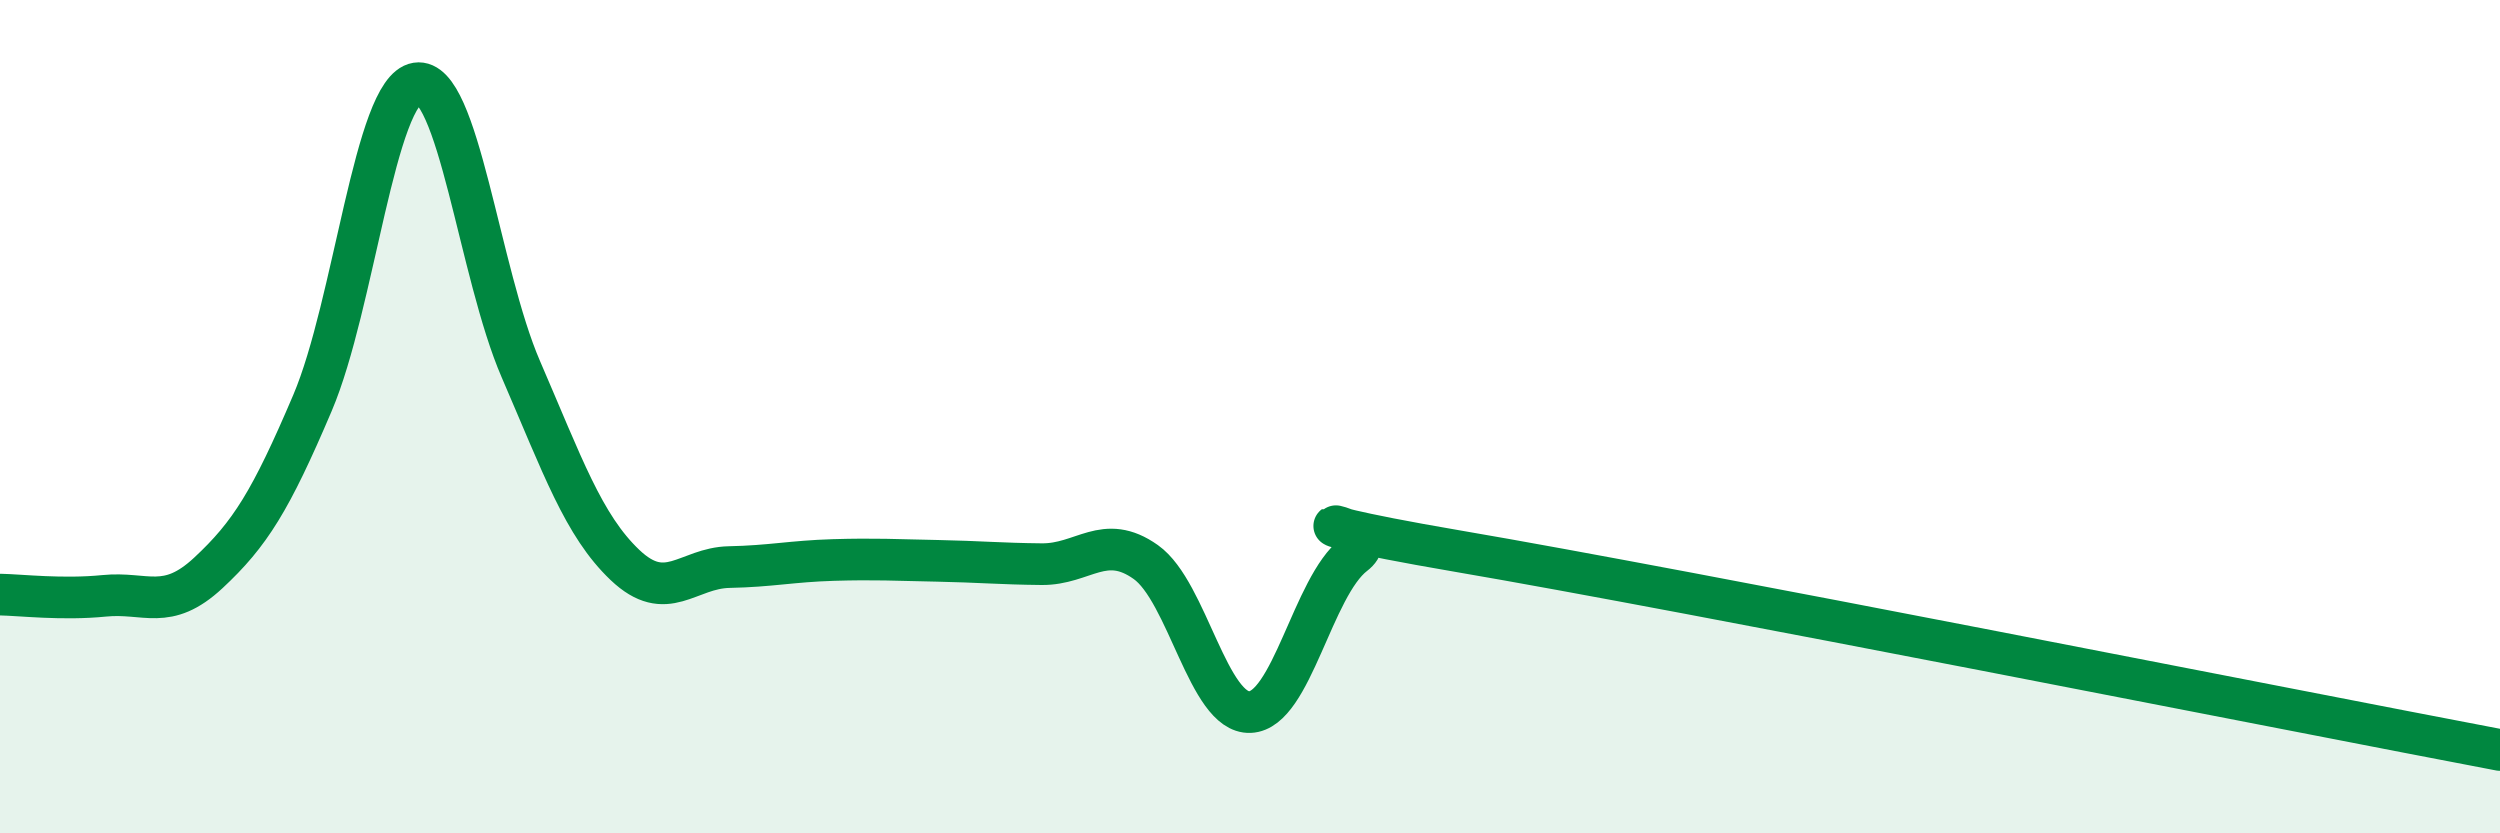
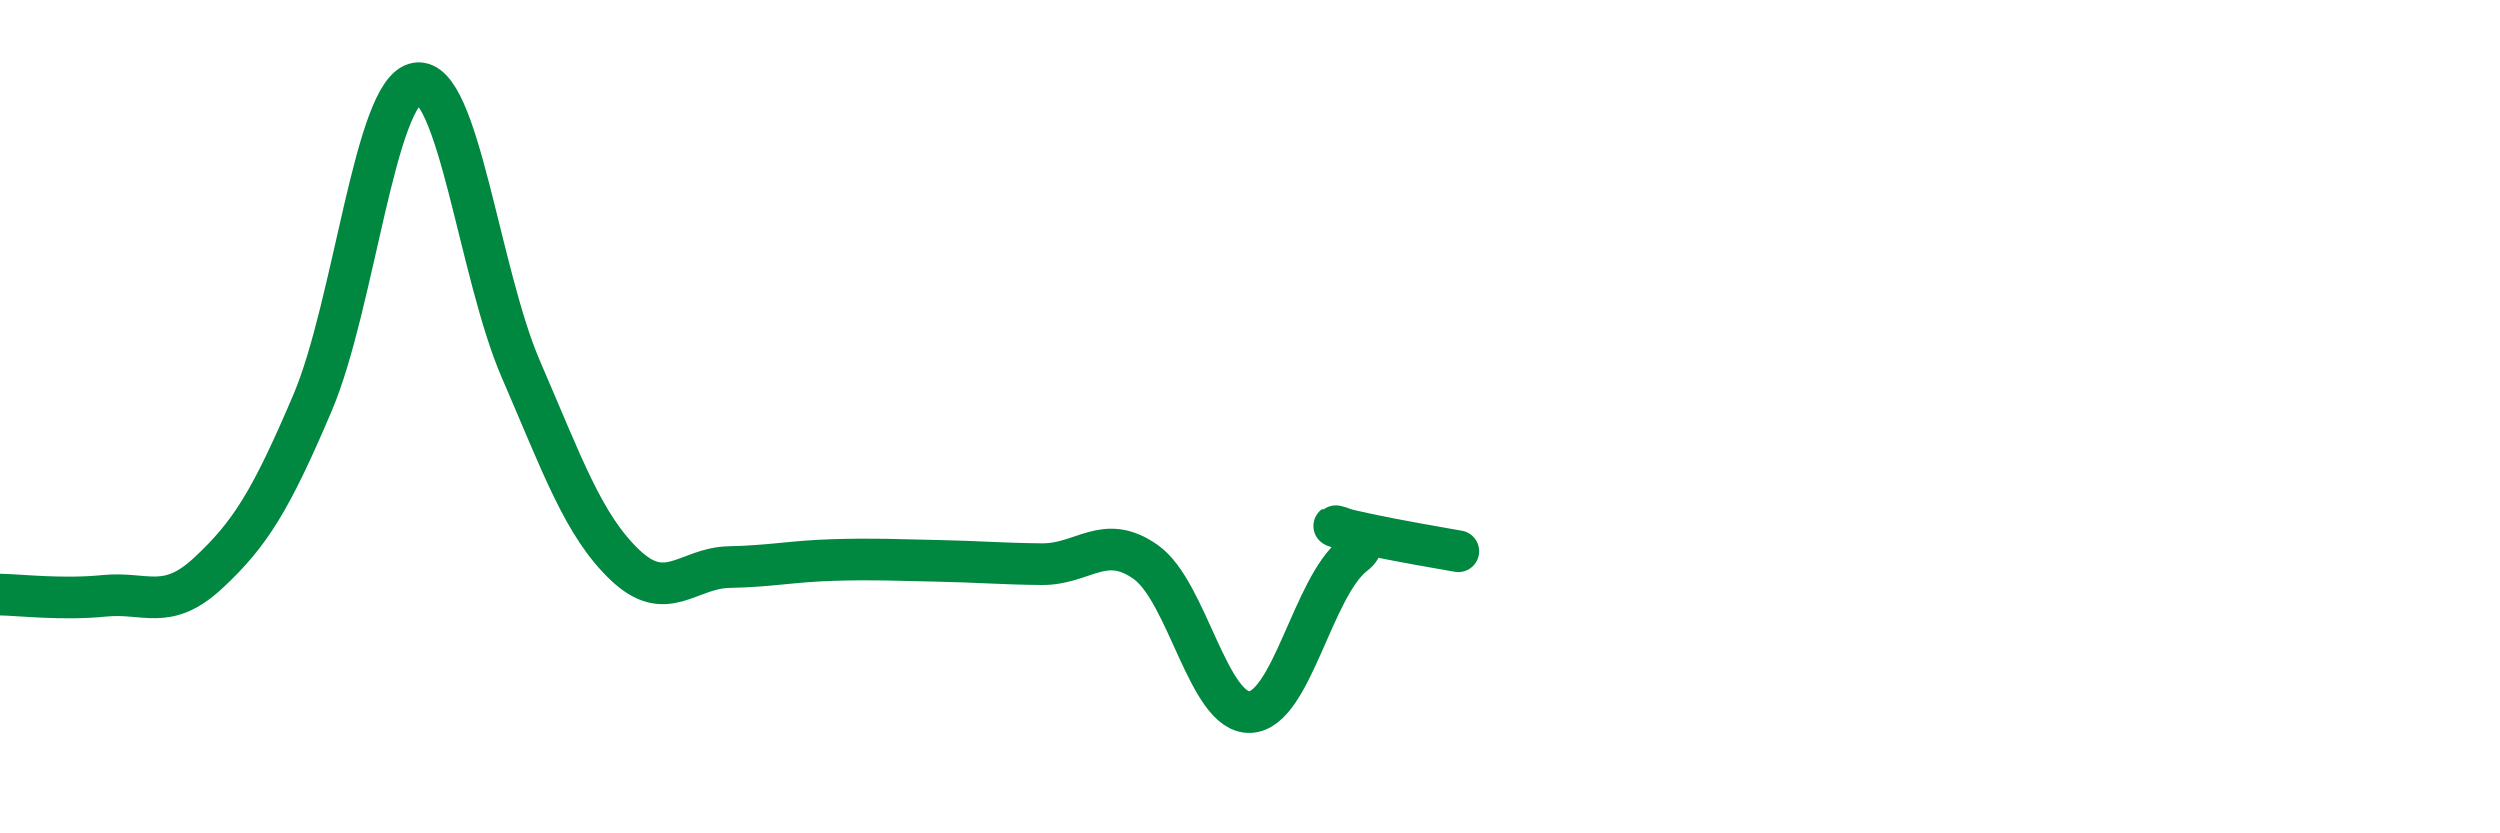
<svg xmlns="http://www.w3.org/2000/svg" width="60" height="20" viewBox="0 0 60 20">
-   <path d="M 0,14.27 C 0.5,14.28 1.5,14.4 2.5,14.3 C 3.5,14.2 4,14.68 5,13.75 C 6,12.82 6.5,12.02 7.5,9.67 C 8.5,7.32 9,2.16 10,2 C 11,1.84 11.5,6.55 12.5,8.86 C 13.5,11.17 14,12.61 15,13.56 C 16,14.51 16.5,13.63 17.5,13.61 C 18.5,13.59 19,13.47 20,13.44 C 21,13.41 21.5,13.44 22.5,13.46 C 23.5,13.48 24,13.53 25,13.54 C 26,13.55 26.5,12.78 27.5,13.49 C 28.5,14.2 29,17.13 30,17.09 C 31,17.05 31.5,14.08 32.5,13.31 C 33.5,12.54 29.5,12.29 35,13.23 C 40.5,14.17 55,17.05 60,18L60 20L0 20Z" fill="#008740" opacity="0.1" stroke-linecap="round" stroke-linejoin="round" />
-   <path d="M 0,14.27 C 0.5,14.28 1.5,14.4 2.5,14.3 C 3.5,14.2 4,14.68 5,13.75 C 6,12.82 6.5,12.02 7.5,9.67 C 8.5,7.32 9,2.16 10,2 C 11,1.84 11.5,6.55 12.5,8.86 C 13.5,11.17 14,12.61 15,13.56 C 16,14.51 16.5,13.63 17.5,13.61 C 18.5,13.59 19,13.47 20,13.44 C 21,13.41 21.5,13.44 22.5,13.46 C 23.5,13.48 24,13.53 25,13.54 C 26,13.55 26.5,12.78 27.5,13.49 C 28.5,14.2 29,17.13 30,17.09 C 31,17.05 31.5,14.08 32.5,13.31 C 33.5,12.54 29.5,12.29 35,13.23 C 40.5,14.17 55,17.05 60,18" stroke="#008740" stroke-width="1" fill="none" stroke-linecap="round" stroke-linejoin="round" />
+   <path d="M 0,14.27 C 0.5,14.28 1.5,14.4 2.5,14.3 C 3.5,14.2 4,14.68 5,13.75 C 6,12.82 6.5,12.02 7.5,9.67 C 8.5,7.32 9,2.16 10,2 C 11,1.84 11.5,6.55 12.5,8.86 C 13.5,11.17 14,12.61 15,13.56 C 16,14.51 16.5,13.63 17.5,13.61 C 18.5,13.59 19,13.47 20,13.44 C 21,13.41 21.5,13.44 22.5,13.46 C 23.5,13.48 24,13.53 25,13.54 C 26,13.55 26.5,12.78 27.5,13.49 C 28.5,14.2 29,17.13 30,17.09 C 31,17.05 31.5,14.08 32.5,13.31 C 33.5,12.54 29.5,12.29 35,13.23 " stroke="#008740" stroke-width="1" fill="none" stroke-linecap="round" stroke-linejoin="round" />
</svg>